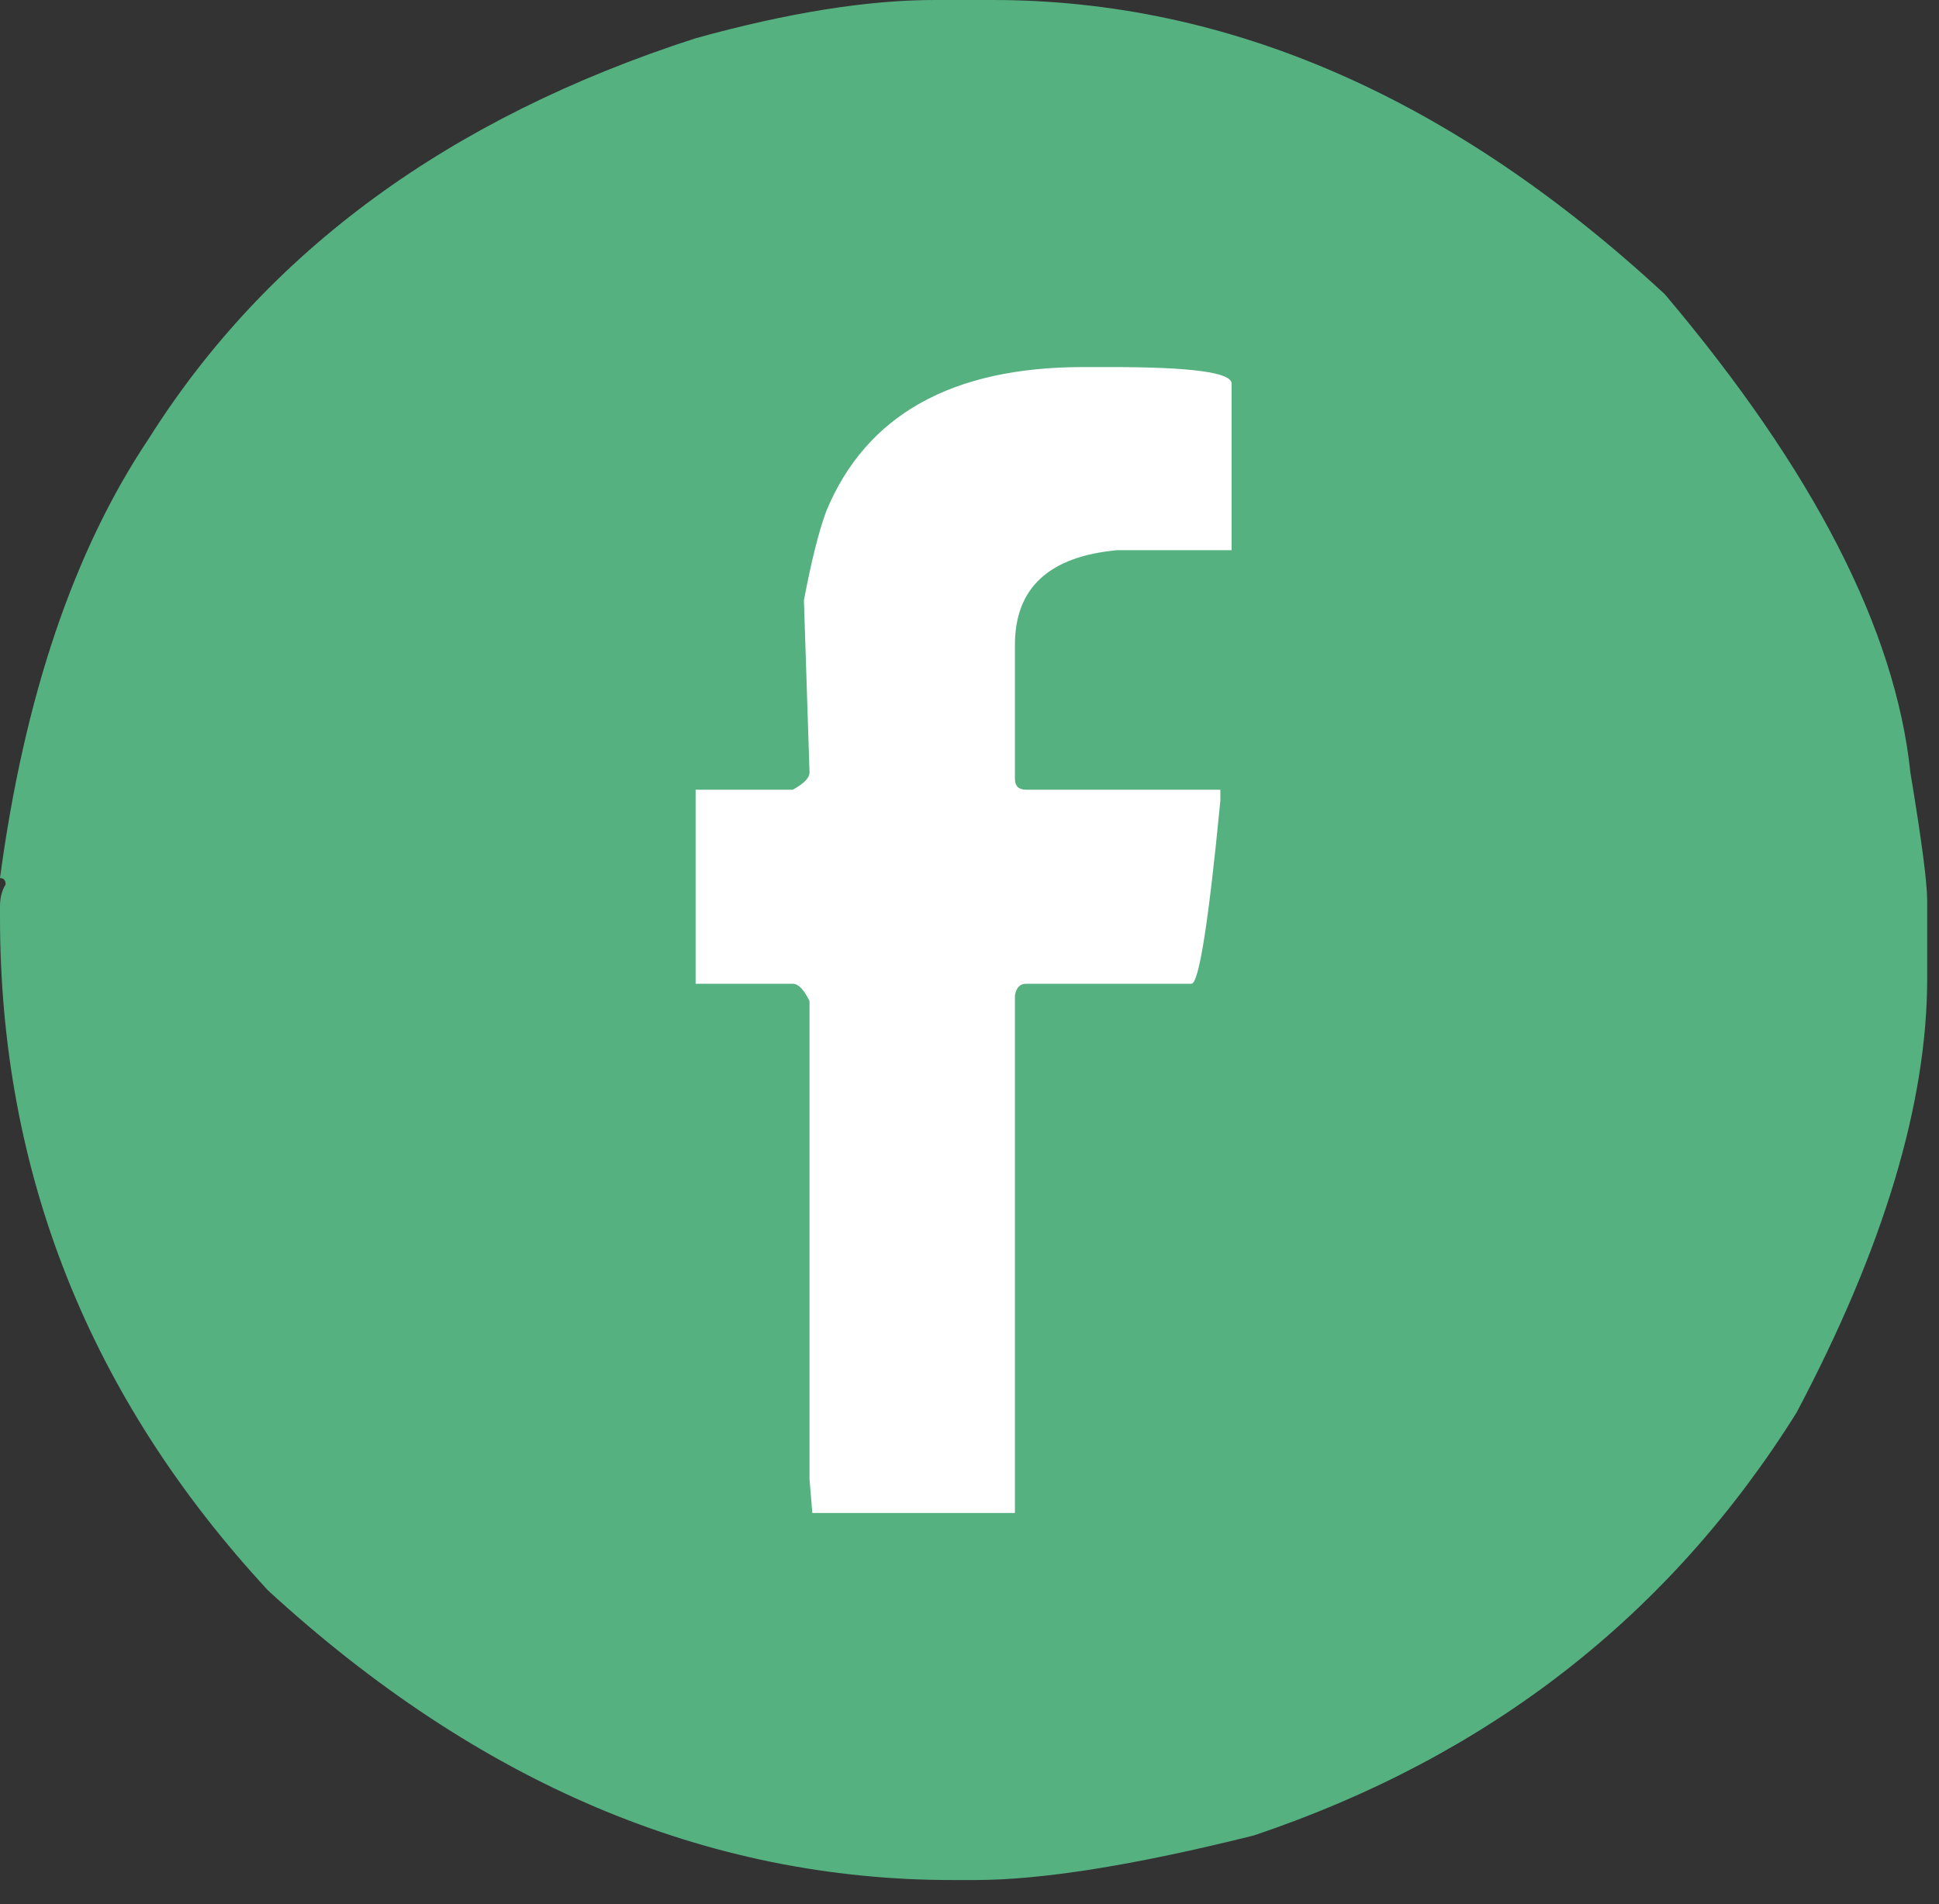
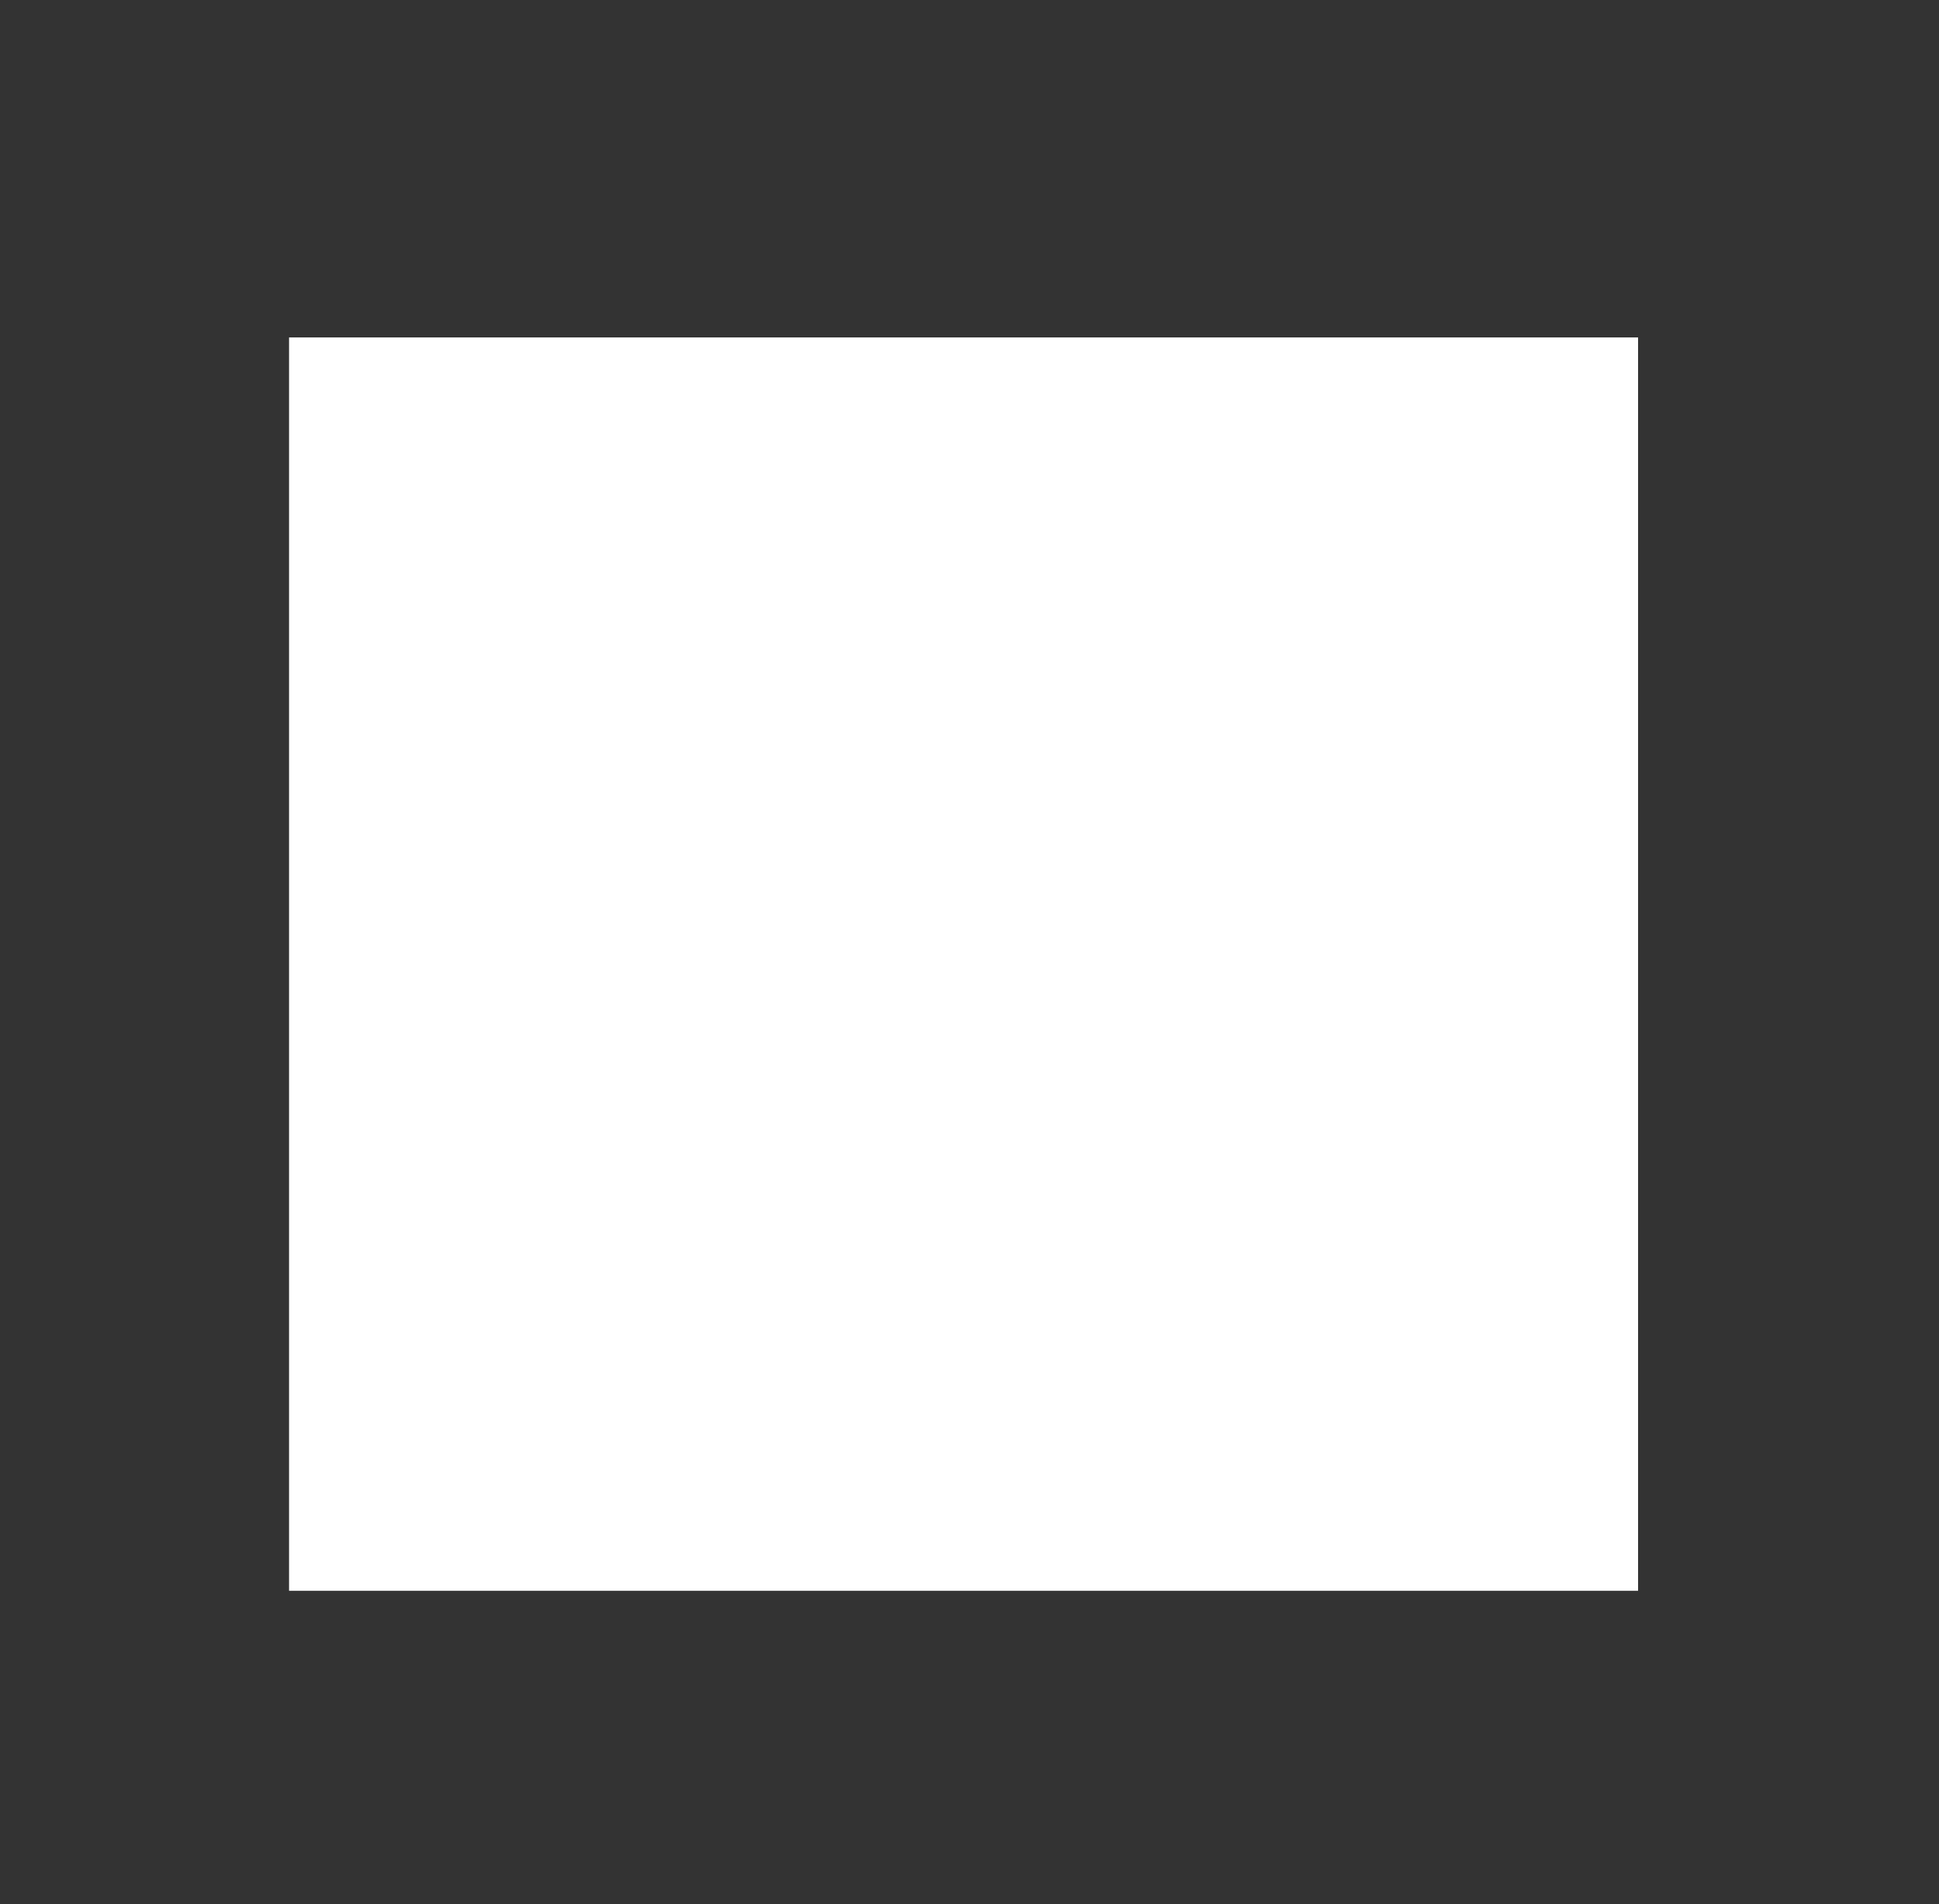
<svg xmlns="http://www.w3.org/2000/svg" width="56" height="55" viewBox="0 0 56 55" fill="none">
  <rect x="0" y="0" width="56" height="55" fill="#333333" stroke="none" />
  <rect x="8.348" y="9.746" width="38.961" height="36.2" fill="white" />
-   <path d="M26.993 0H28.665C35.497 0 41.969 2.833 48.081 8.498C52.378 13.584 54.742 18.188 55.173 22.309C55.497 24.256 55.659 25.493 55.659 26.019V28.255C55.659 31.868 54.4 36.051 51.883 40.804C48.216 46.662 42.993 50.731 36.216 53.011C32.782 53.87 30.095 54.3 28.153 54.3H27.506C20.405 54.3 13.816 51.511 7.739 45.934C2.58 40.357 0 33.876 0 26.492V26.177C0 25.931 0.054 25.721 0.162 25.545C0.162 25.422 0.108 25.361 0 25.361C0.701 20.134 2.13 15.908 4.288 12.681C7.703 7.261 12.971 3.403 20.09 1.105C22.751 0.368 25.052 0 26.993 0ZM23.218 17.337L23.38 22.309C23.38 22.467 23.218 22.634 22.895 22.809H20.09V28.413H22.895C23.056 28.413 23.218 28.579 23.38 28.913V42.724L23.461 43.698H29.312V28.755C29.349 28.527 29.456 28.413 29.636 28.413H34.409C34.625 28.413 34.904 26.65 35.245 23.125V22.809H29.636C29.42 22.809 29.312 22.704 29.312 22.494V18.626C29.312 16.977 30.301 16.066 32.279 15.89H35.569V11.076C35.569 10.76 34.418 10.602 32.117 10.602H31.281C27.488 10.602 25.016 11.988 23.865 14.759C23.65 15.338 23.434 16.197 23.218 17.337Z" fill="#56B181" />
</svg>